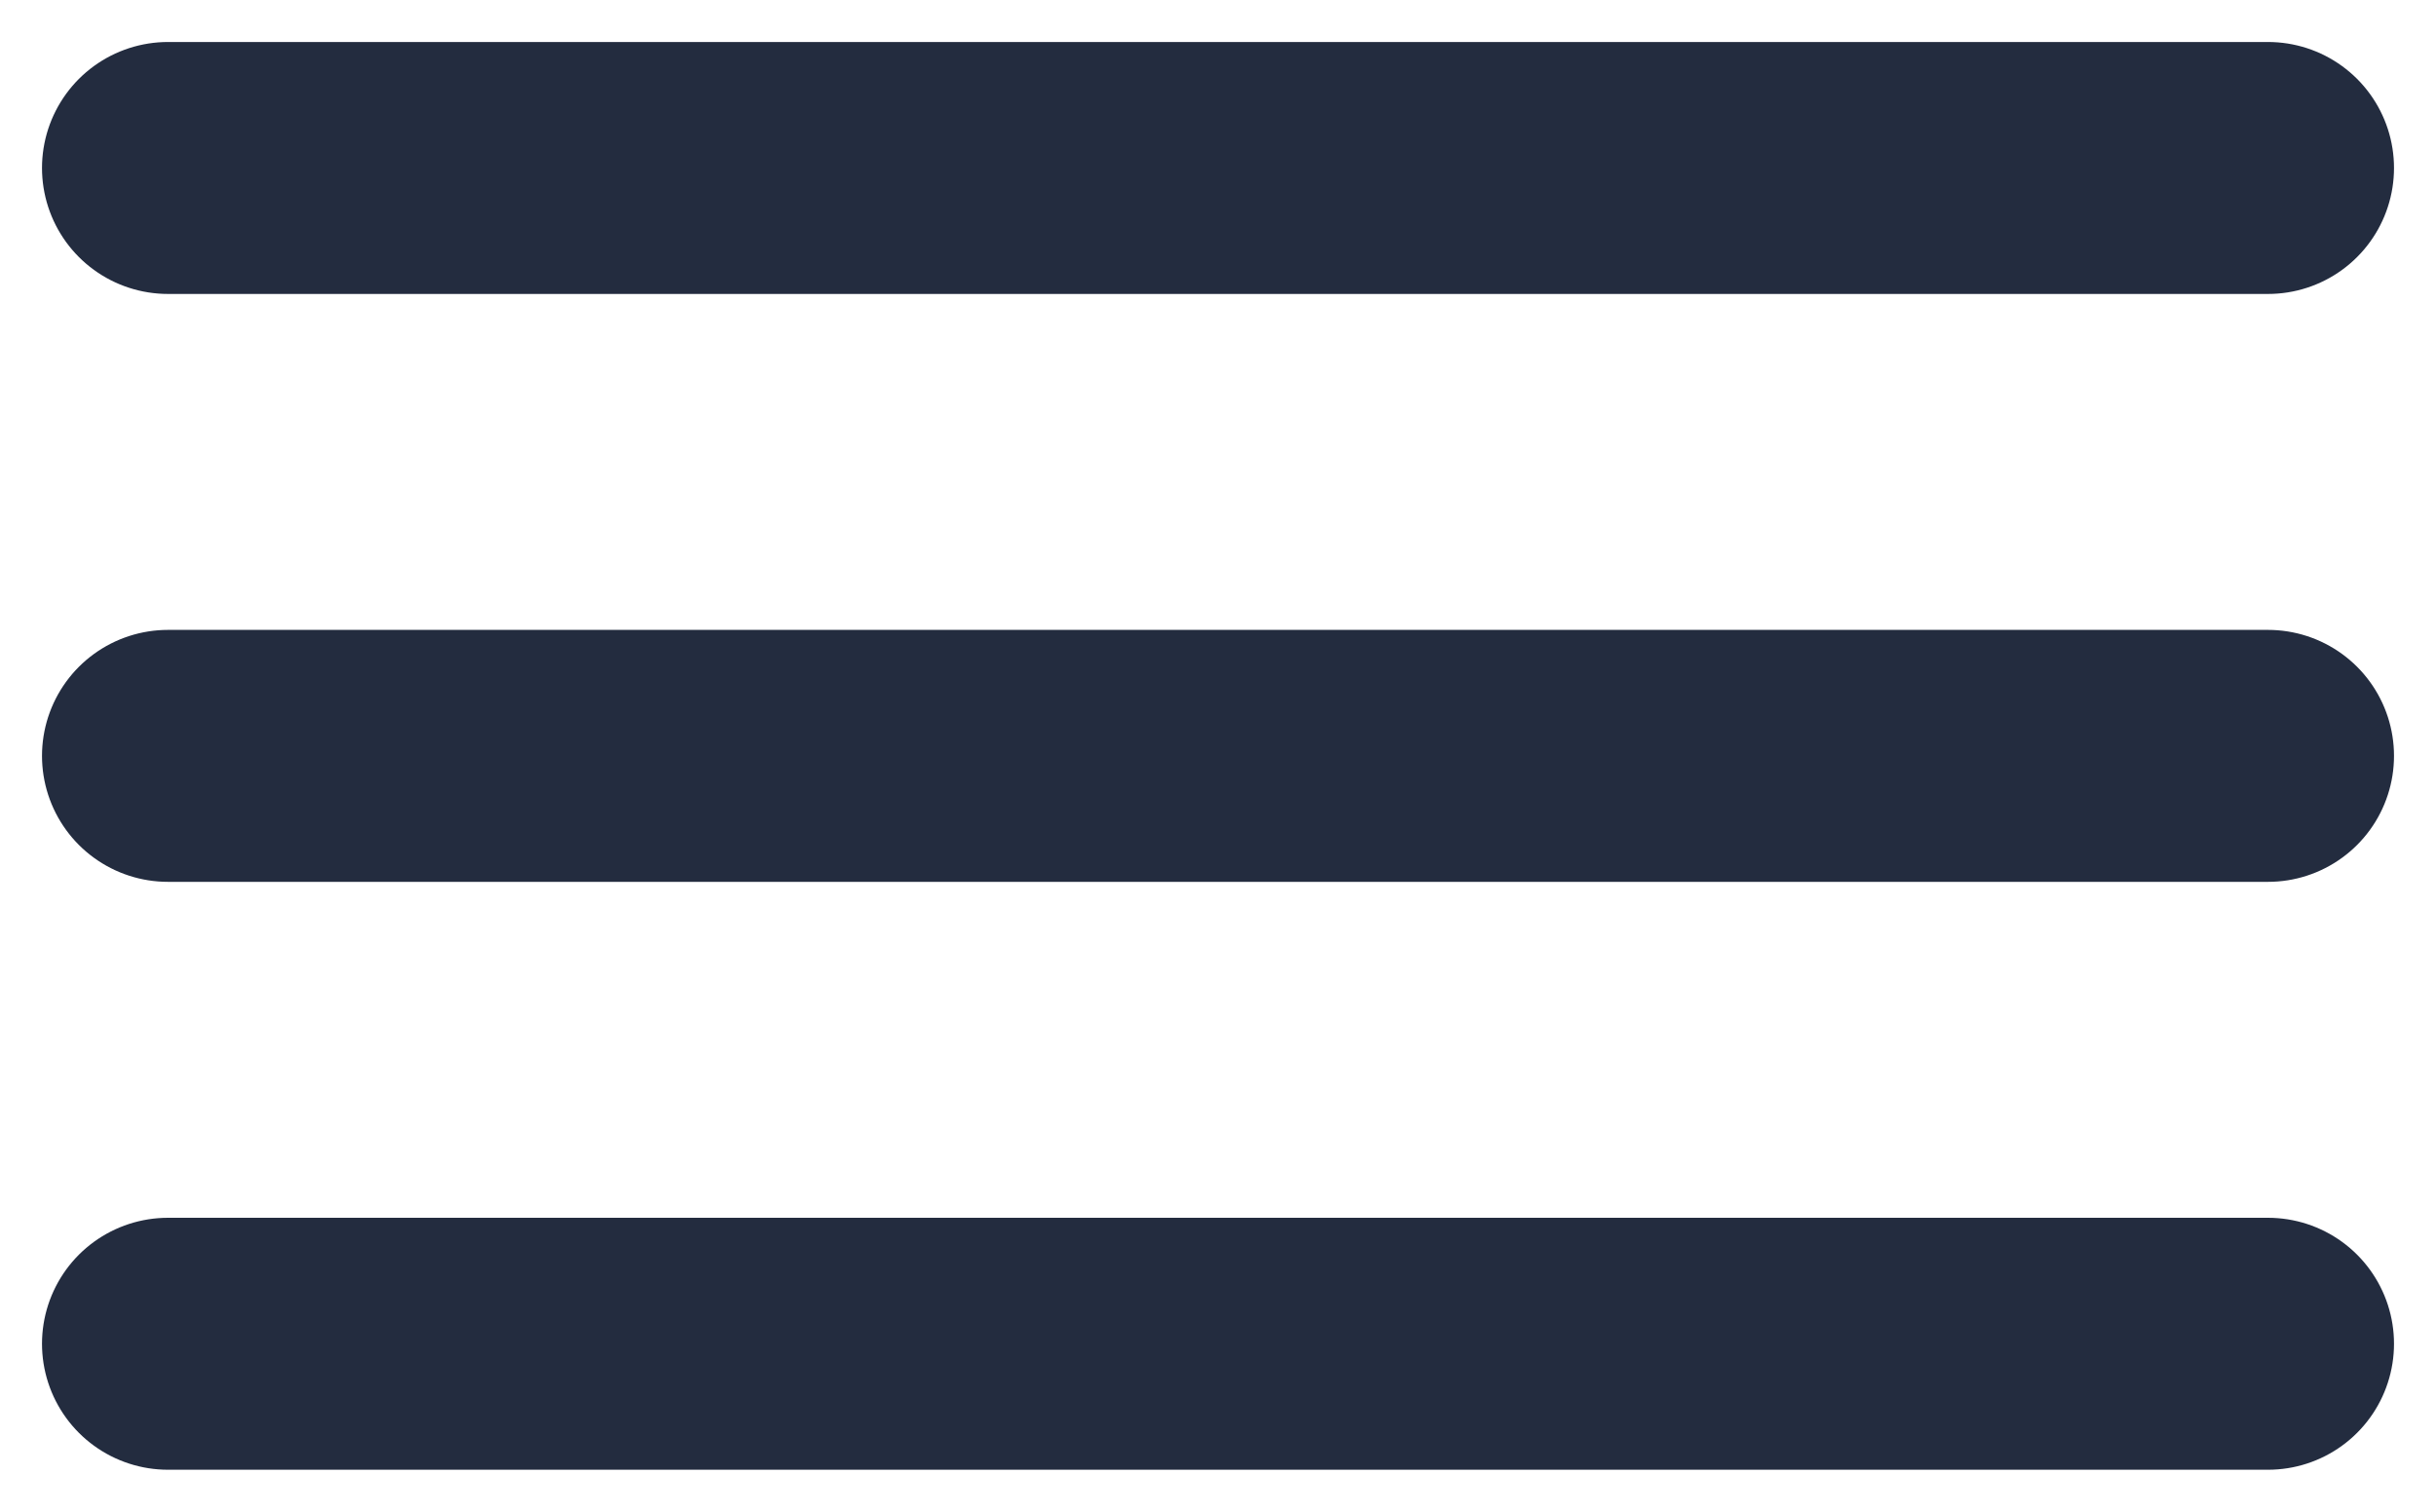
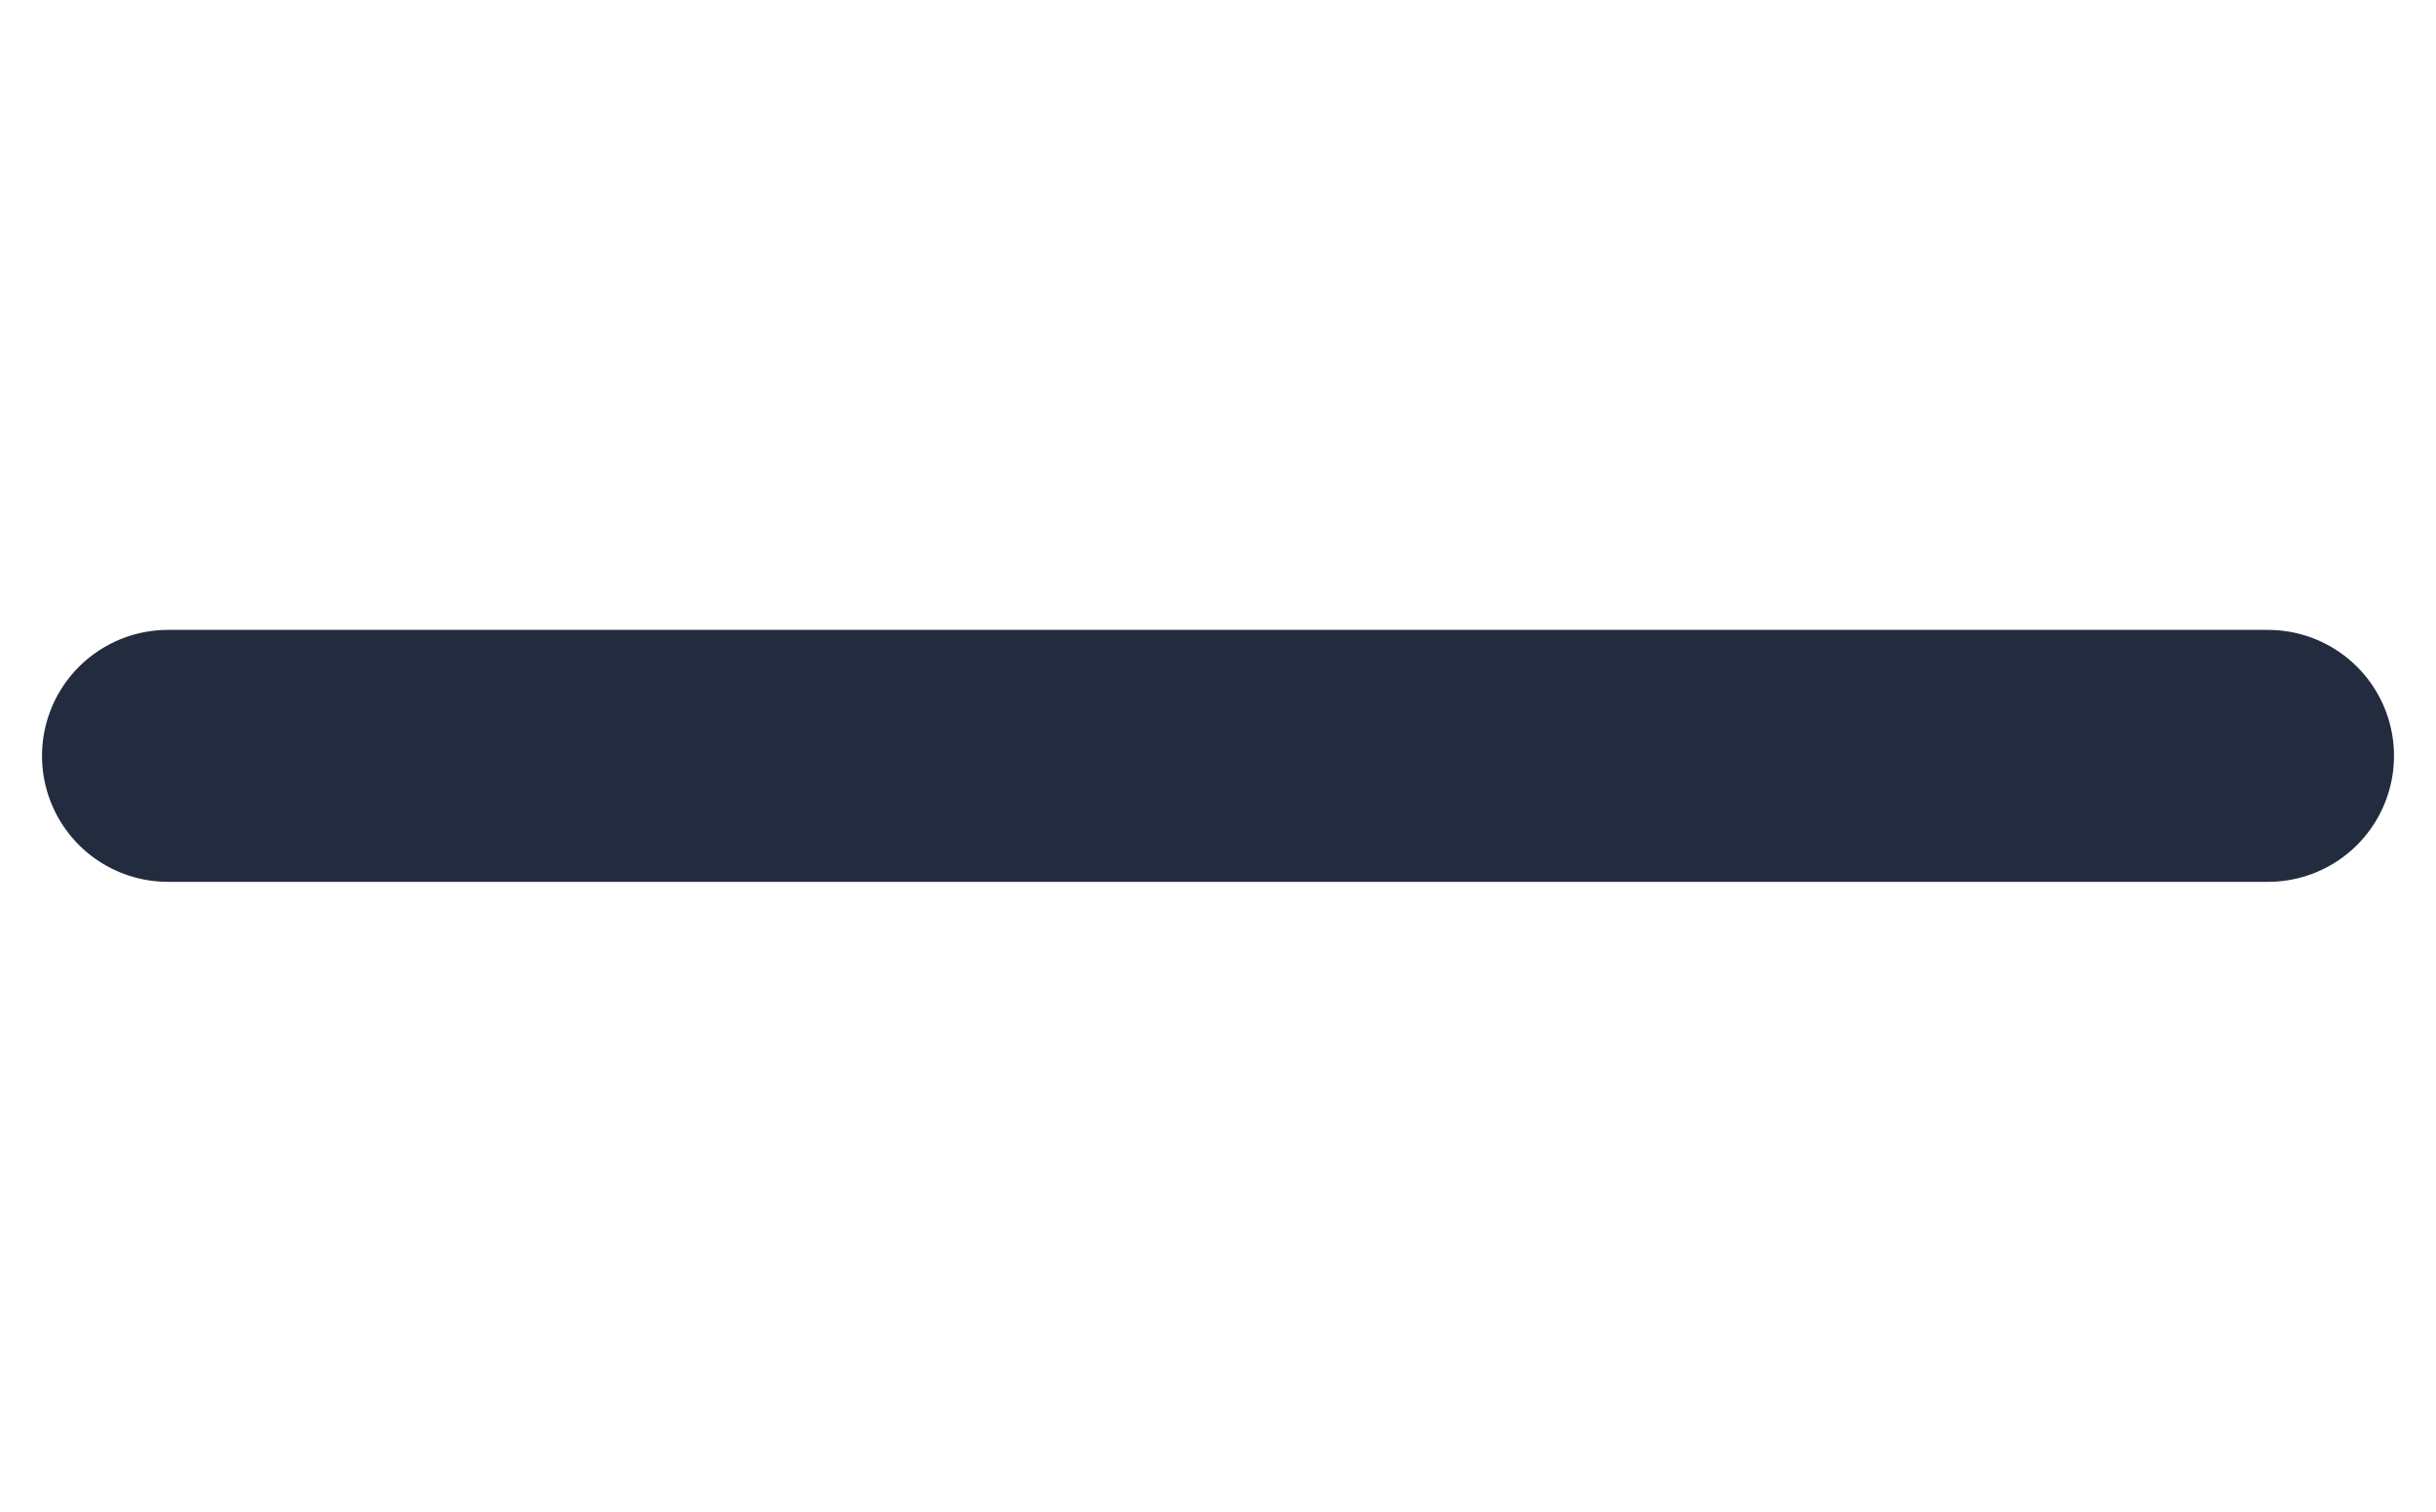
<svg xmlns="http://www.w3.org/2000/svg" width="29" height="18" viewBox="0 0 29 18" fill="none">
-   <path d="M2 2L27 2" stroke="#232C3F" stroke-width="3" stroke-linecap="round" />
  <path d="M2 9L27 9" stroke="#232C3F" stroke-width="3" stroke-linecap="round" />
-   <path d="M2 16L27 16" stroke="#232C3F" stroke-width="3" stroke-linecap="round" />
</svg>